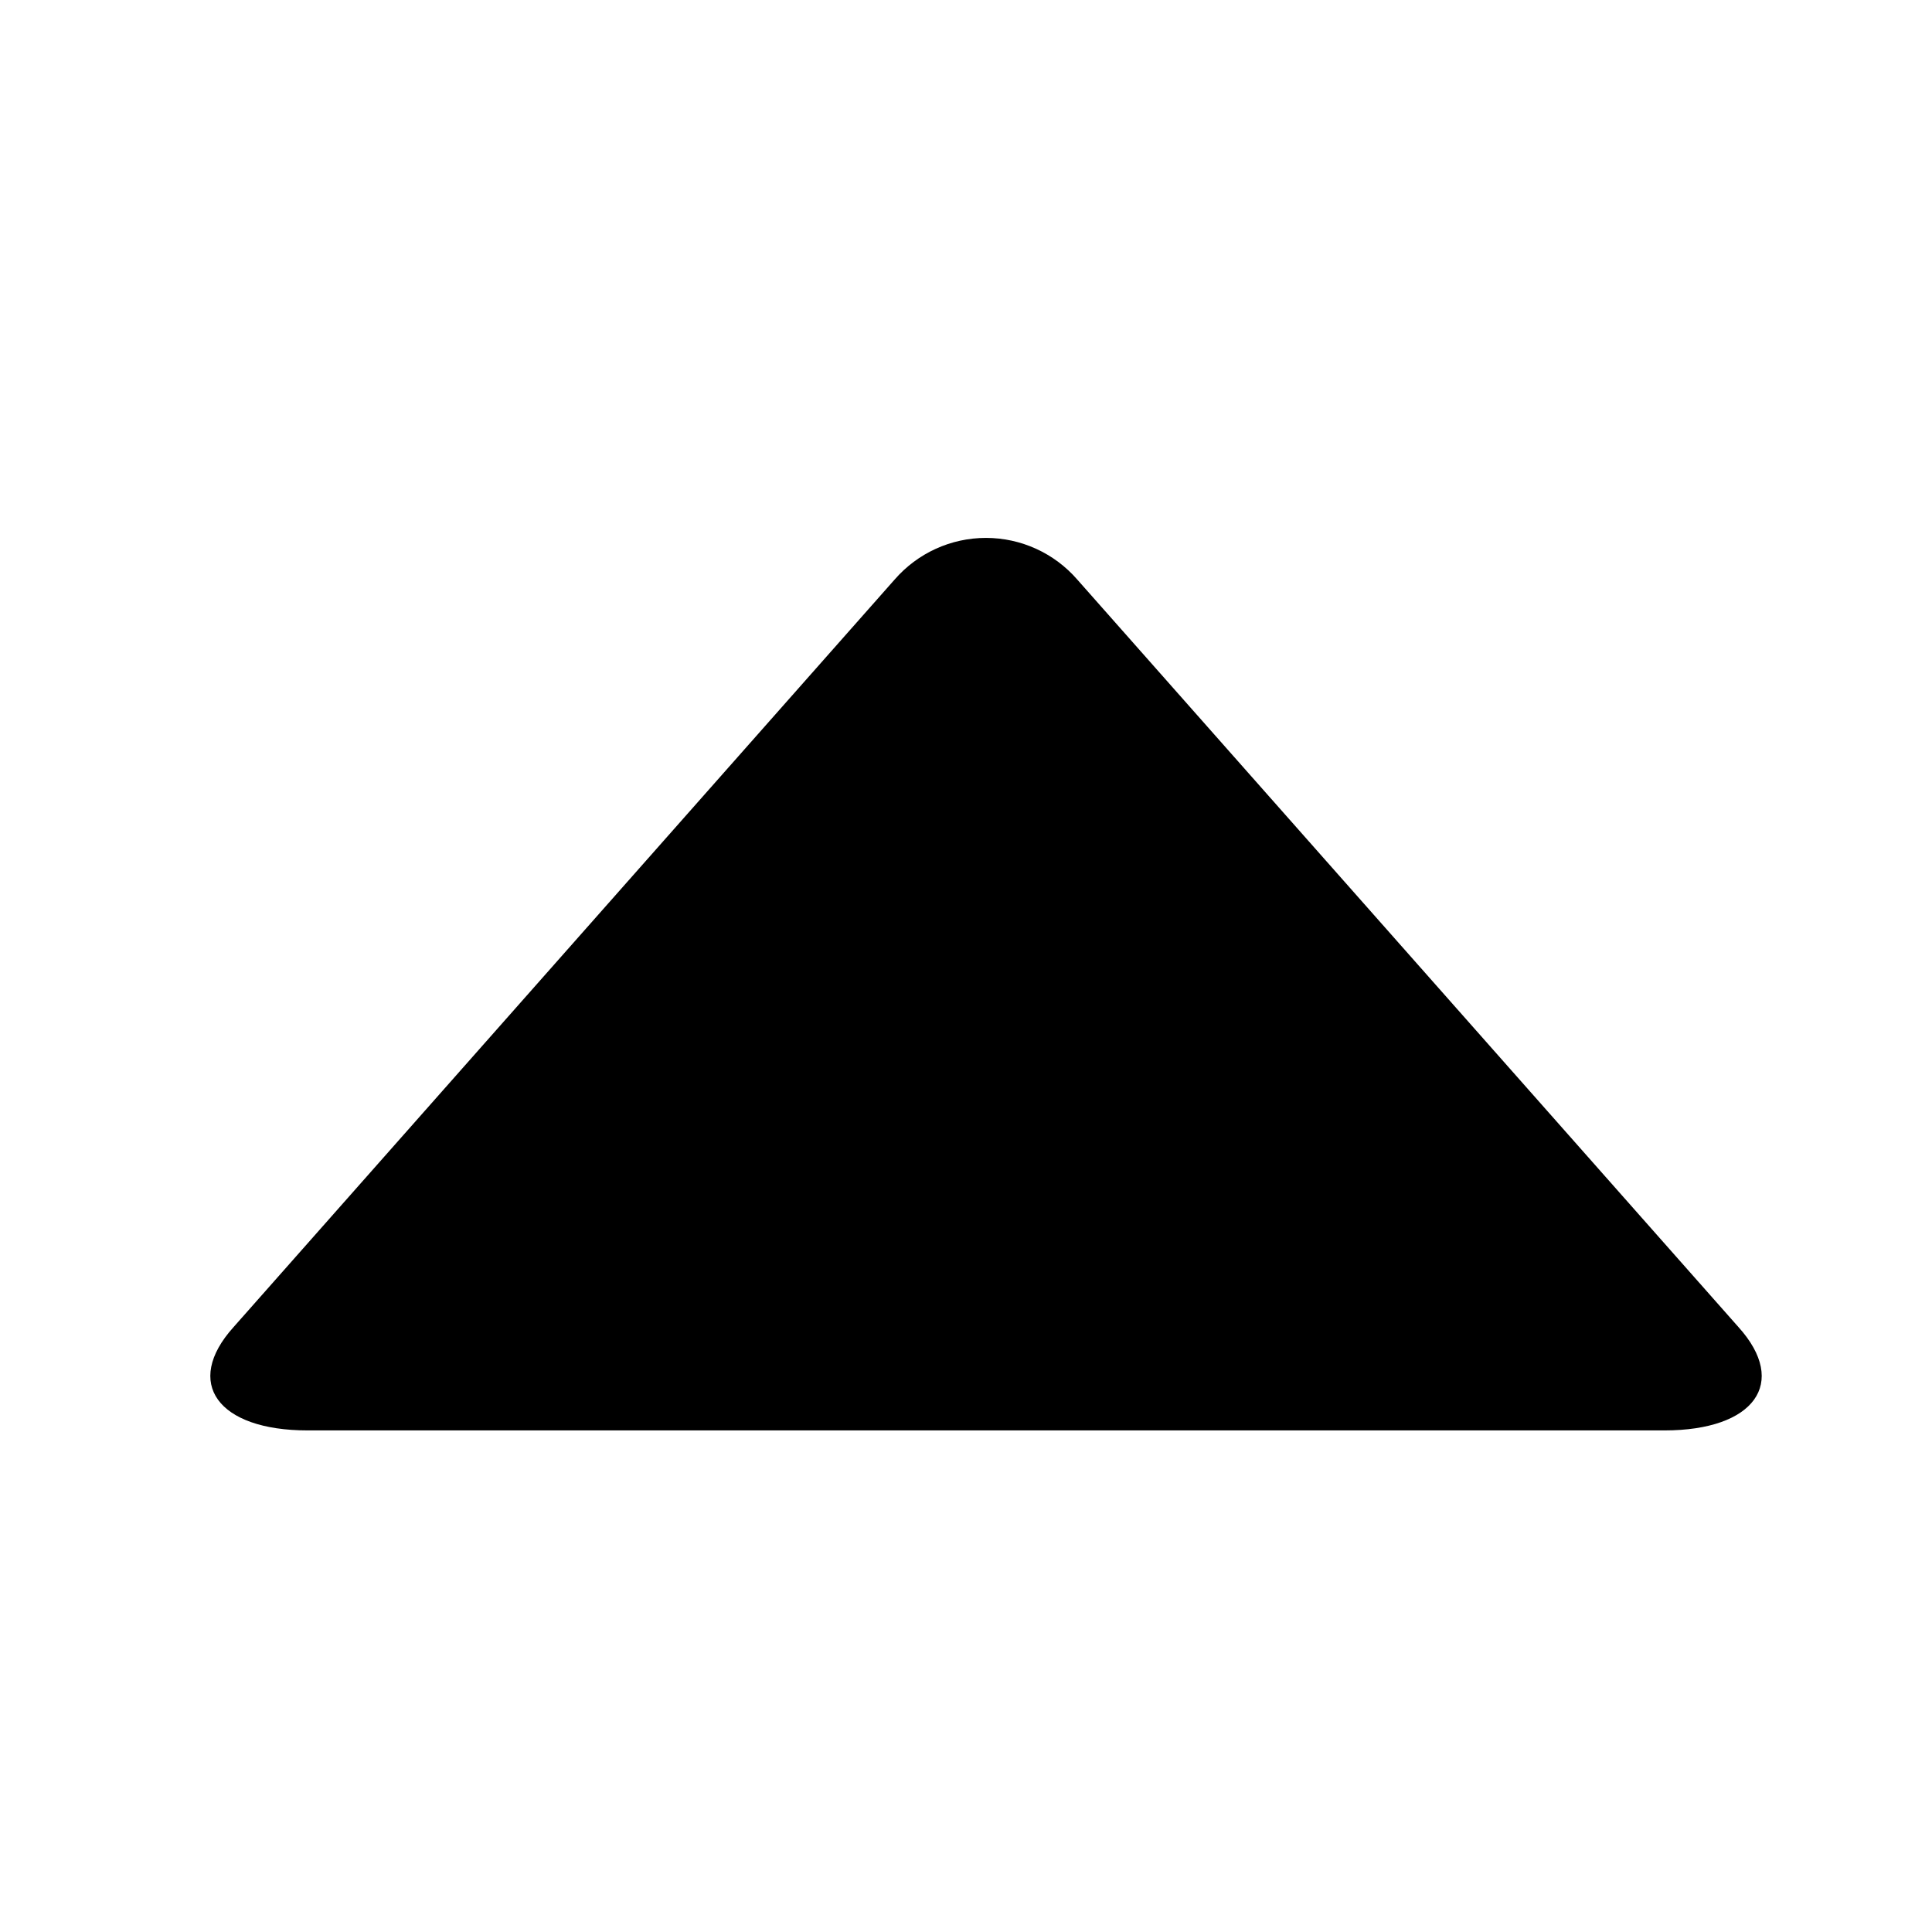
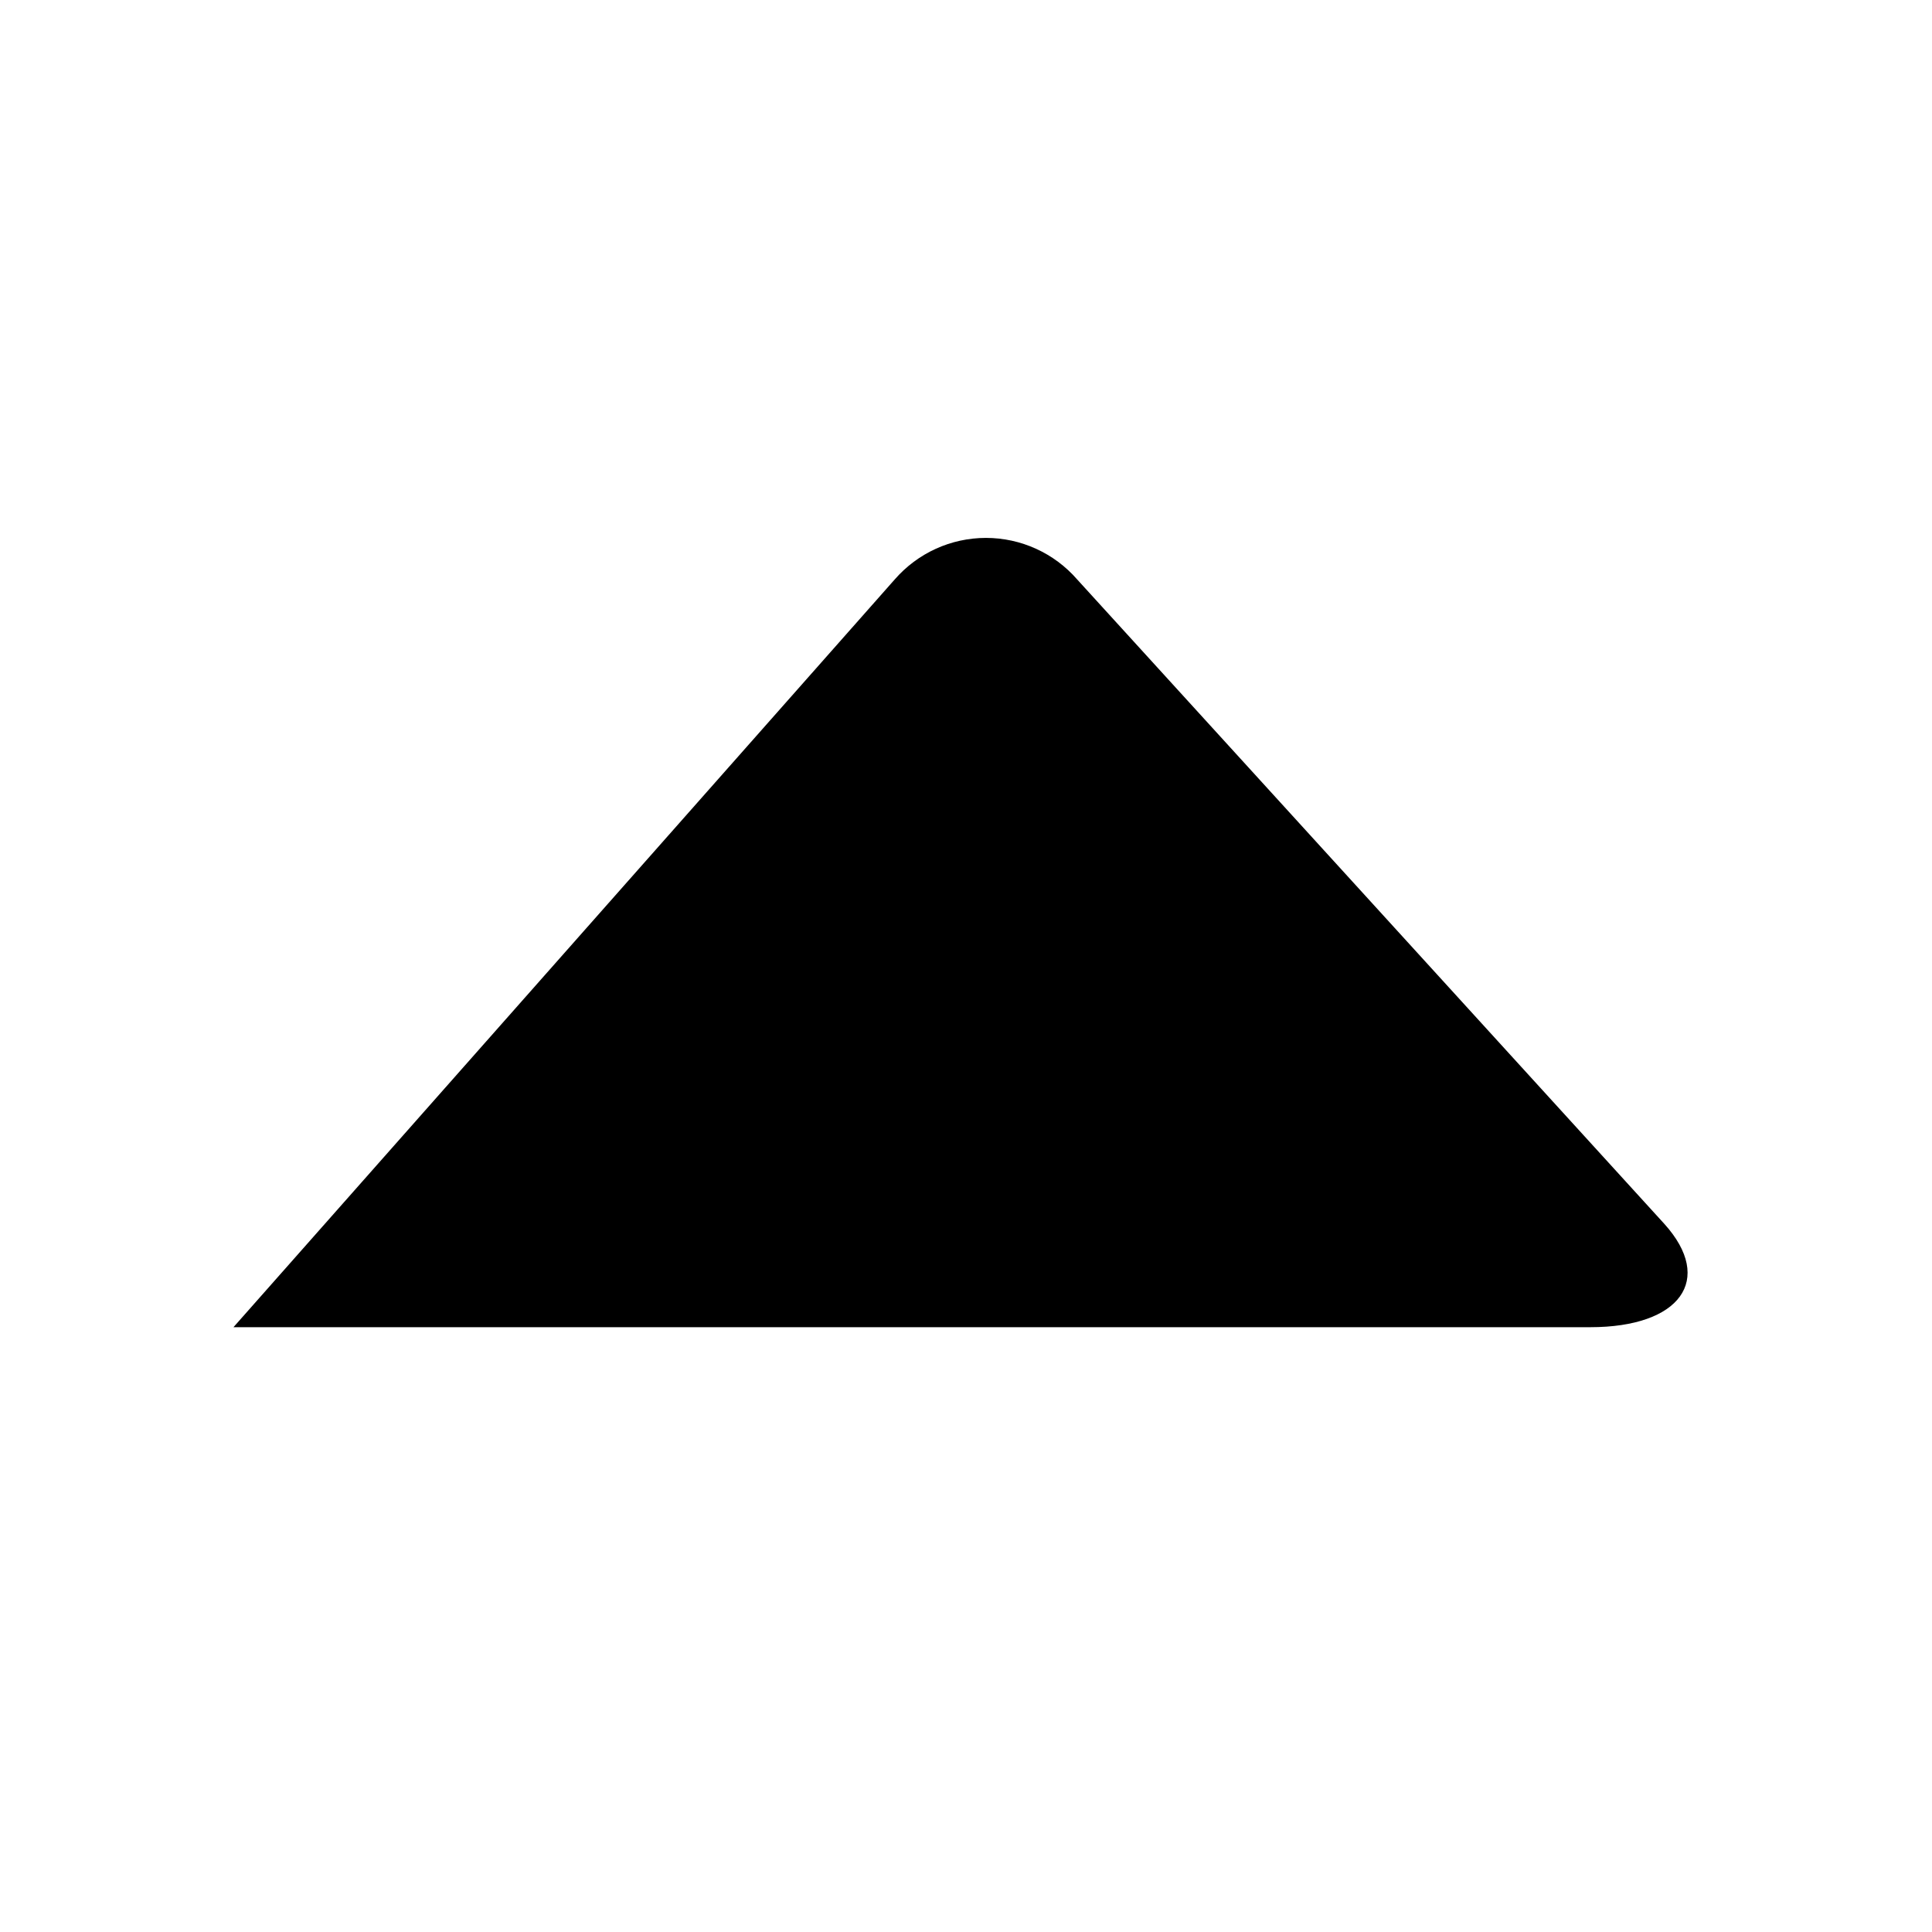
<svg xmlns="http://www.w3.org/2000/svg" fill="#000000" width="800px" height="800px" version="1.1" viewBox="144 144 512 512">
-   <path d="m429.47 297.57c-6.086-7-14.906-11.02-24.184-11.02-9.277 0-18.098 4.019-24.184 11.02l-175.23 198.15c-13.301 14.762-4.18 27.355 19.648 27.355h359.57c23.832 0 32.949-12.594 19.648-27.355z" fill-rule="evenodd" />
+   <path d="m429.47 297.57c-6.086-7-14.906-11.02-24.184-11.02-9.277 0-18.098 4.019-24.184 11.02l-175.23 198.15h359.57c23.832 0 32.949-12.594 19.648-27.355z" fill-rule="evenodd" />
</svg>